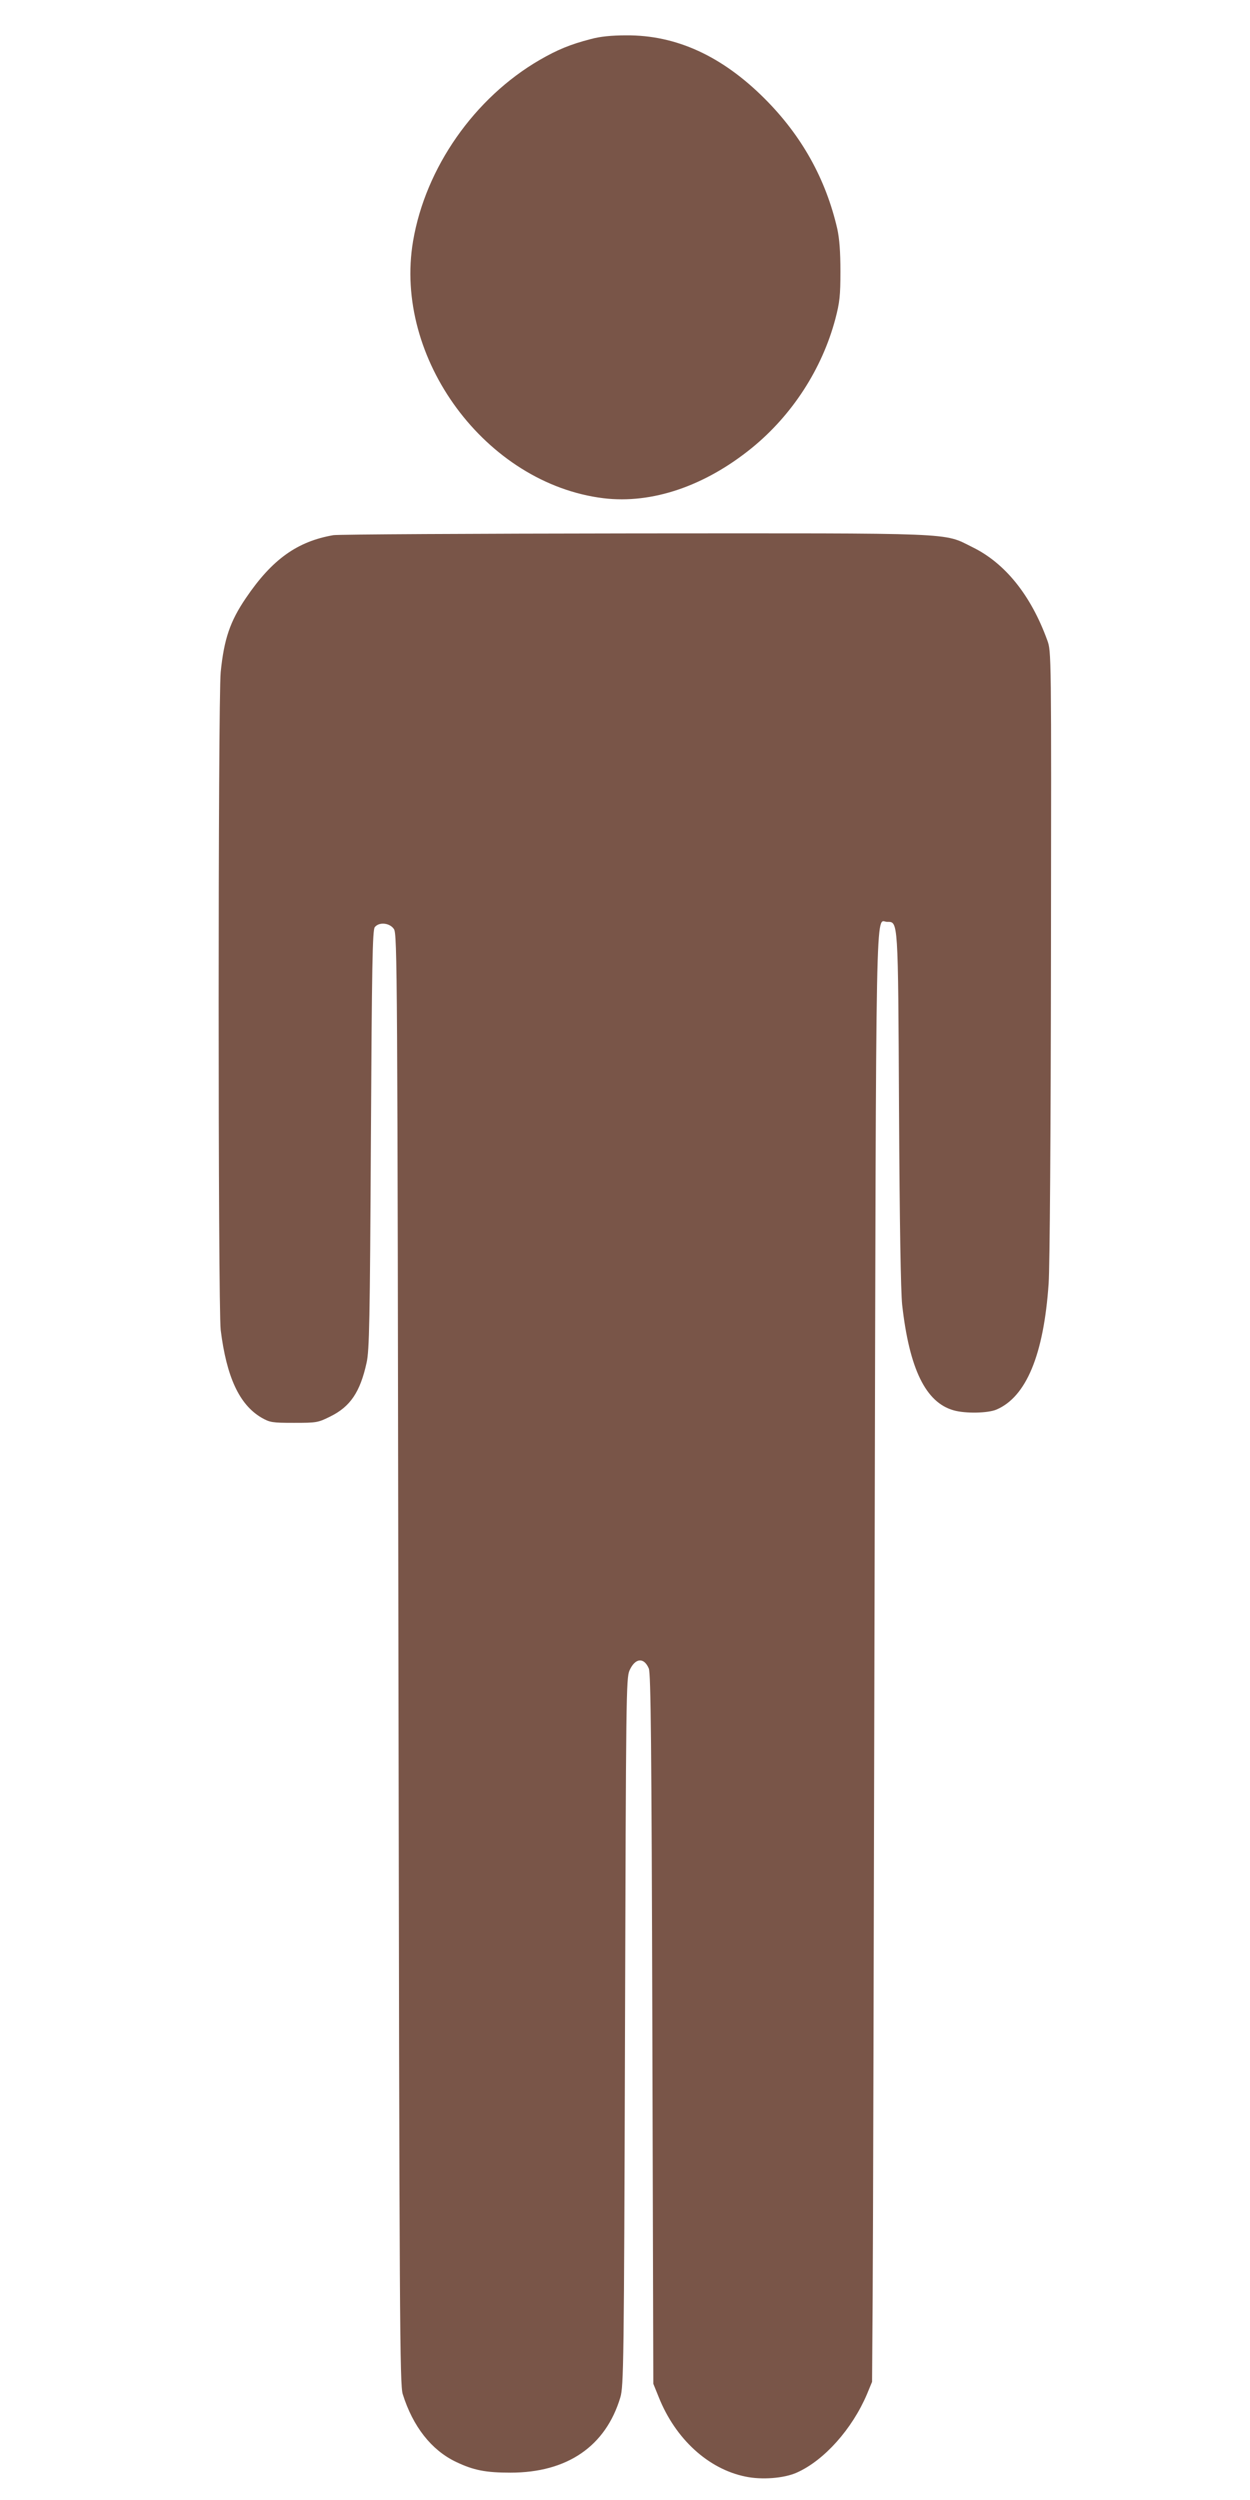
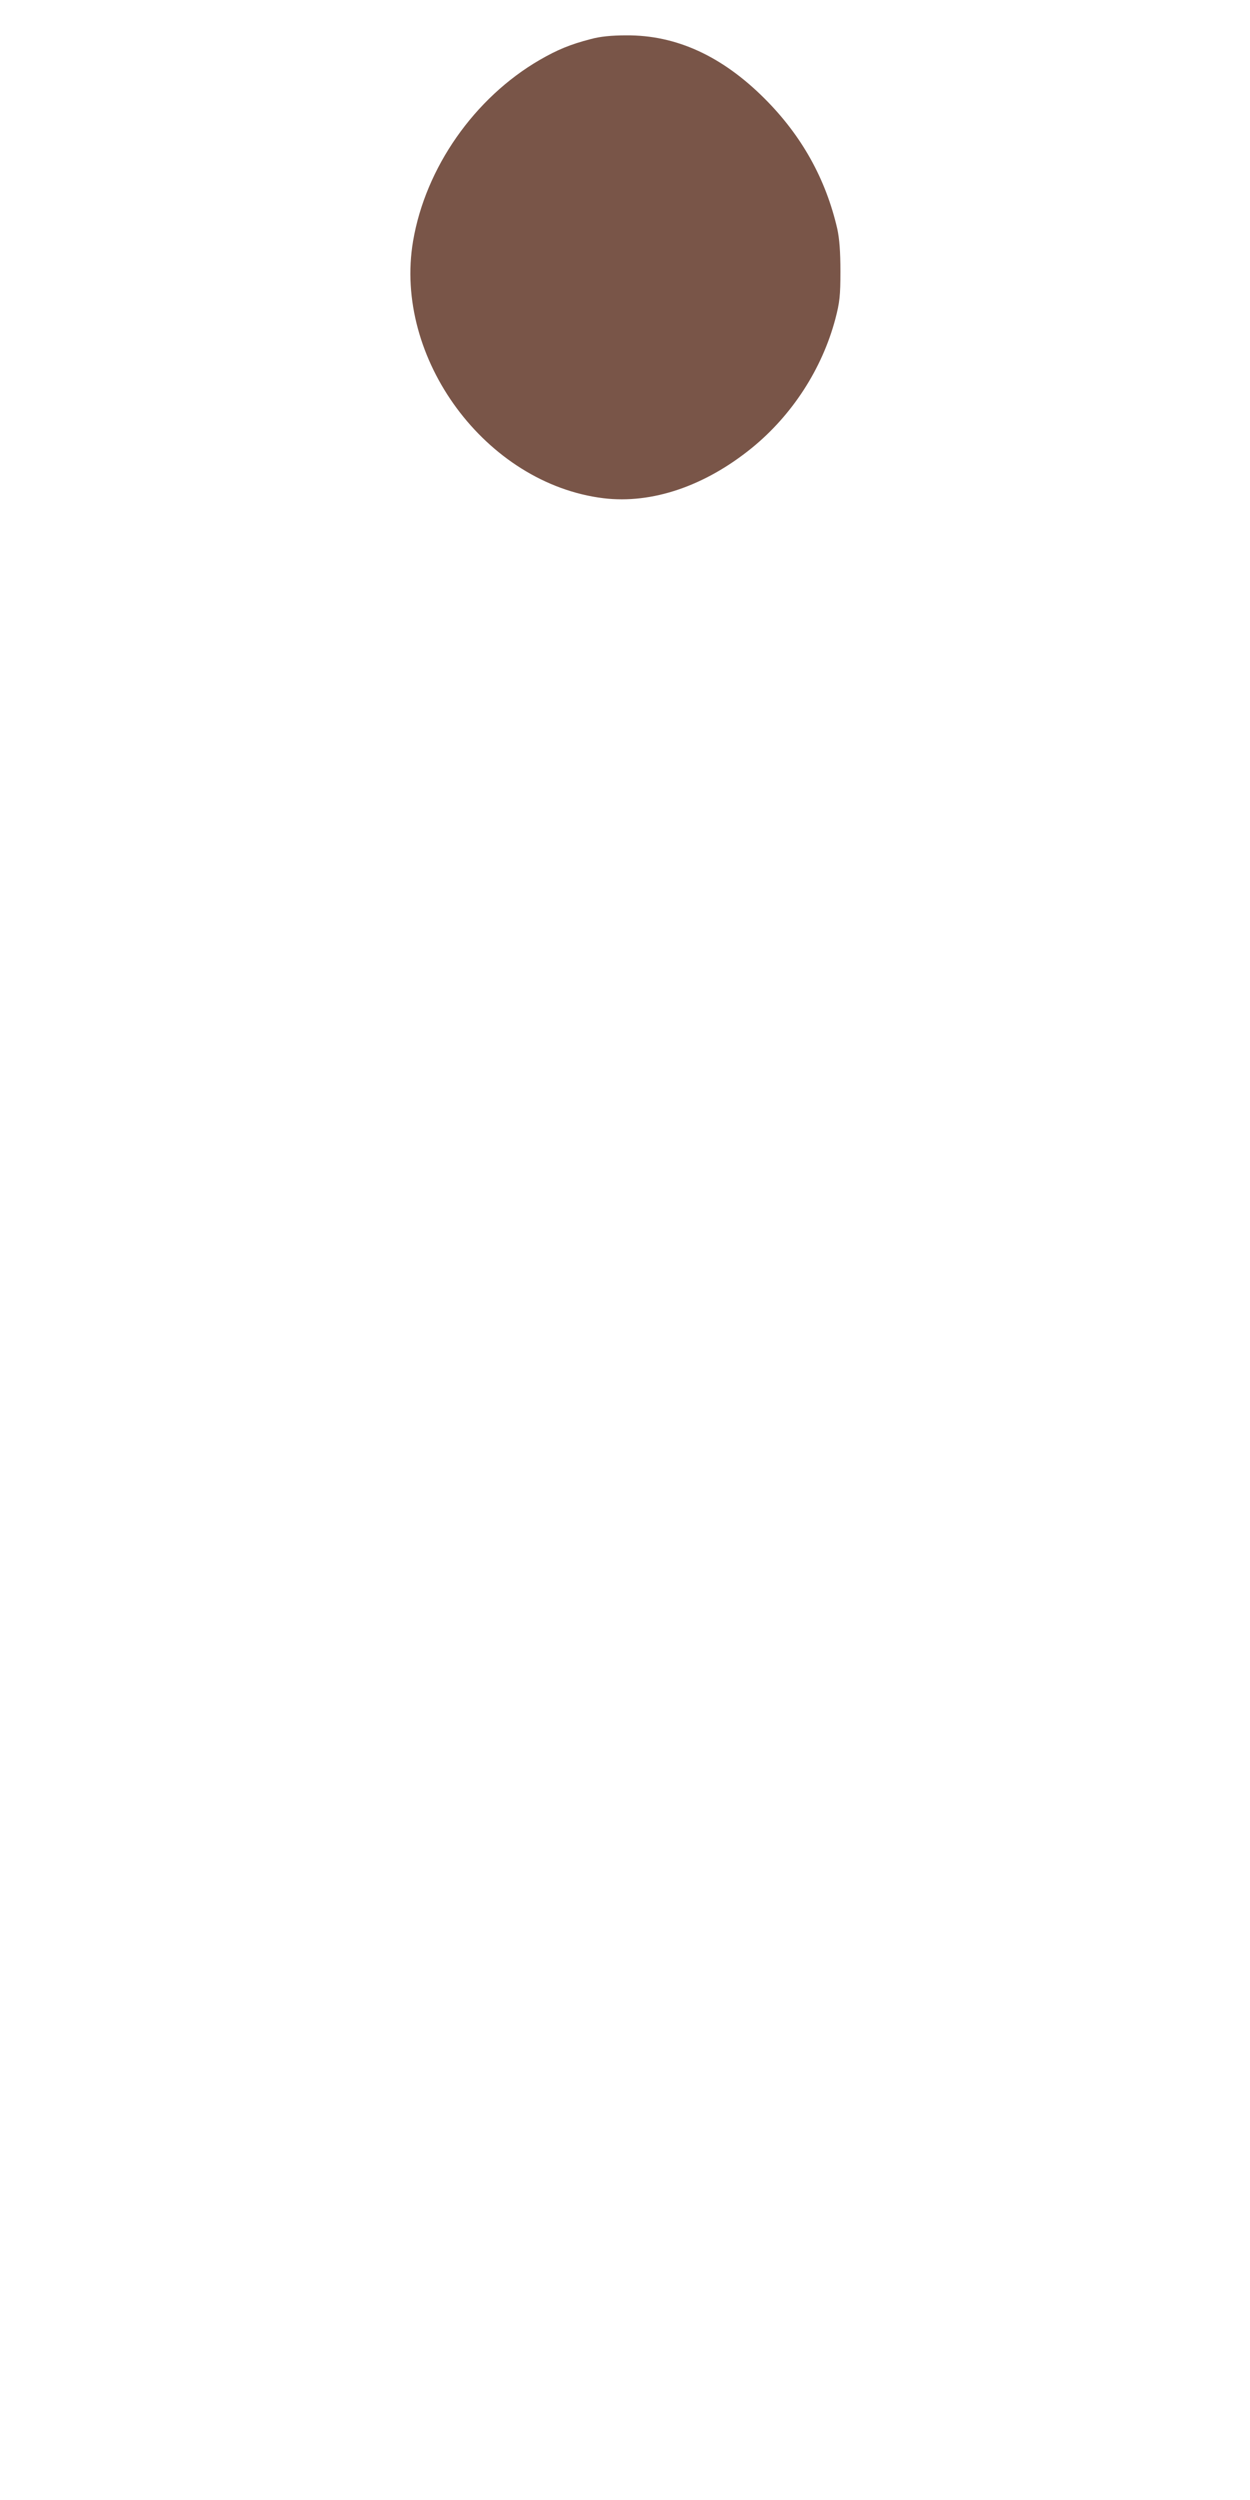
<svg xmlns="http://www.w3.org/2000/svg" version="1.0" width="640pt" height="1280pt" viewBox="0 0 640 1280" preserveAspectRatio="xMidYMid meet">
  <g transform="translate(0,1280) scale(0.1,-0.1)" fill="#795548" stroke="none">
-     <path d="M3025 12600 c-105 -27 -172 -55 -262 -107 -334 -194 -584 -551 -648 -927 -102 -601 373 -1243 975 -1317 248 -30 519 62 760 258 206 168 359 404 427 660 22 84 26 119 26 243 0 101 -5 167 -16 218 -59 256 -182 477 -372 667 -218 218 -453 326 -709 324 -75 0 -134 -6 -181 -19z" />
-     <path d="M1707 10060 c-185 -32 -314 -124 -448 -322 -81 -119 -112 -210 -129 -379 -14 -145 -14 -3249 0 -3369 30 -240 95 -381 208 -448 44 -25 54 -27 167 -27 116 0 123 1 187 33 101 50 152 124 185 275 14 63 17 208 22 1143 5 887 8 1074 20 1087 22 28 77 22 98 -10 17 -26 18 -207 23 -3738 5 -3409 7 -3714 22 -3763 52 -166 147 -287 273 -347 90 -43 152 -55 279 -55 290 0 487 135 562 385 17 57 19 165 24 1870 5 1730 6 1812 23 1852 29 65 74 69 99 10 10 -26 14 -377 18 -1847 l5 -1815 28 -69 c85 -213 253 -367 443 -406 84 -18 198 -9 263 20 140 62 284 223 360 402 l26 63 3 430 c2 237 6 1906 10 3710 8 3578 4 3335 64 3335 57 0 56 20 61 -960 3 -588 9 -931 16 -1000 37 -330 121 -501 264 -541 59 -17 175 -15 219 4 152 65 242 280 267 645 6 88 11 762 12 1692 2 1540 2 1545 -19 1602 -84 231 -216 395 -384 477 -151 75 -62 71 -1731 70 -821 -1 -1514 -5 -1540 -9z" />
+     <path d="M3025 12600 c-105 -27 -172 -55 -262 -107 -334 -194 -584 -551 -648 -927 -102 -601 373 -1243 975 -1317 248 -30 519 62 760 258 206 168 359 404 427 660 22 84 26 119 26 243 0 101 -5 167 -16 218 -59 256 -182 477 -372 667 -218 218 -453 326 -709 324 -75 0 -134 -6 -181 -19" />
  </g>
</svg>